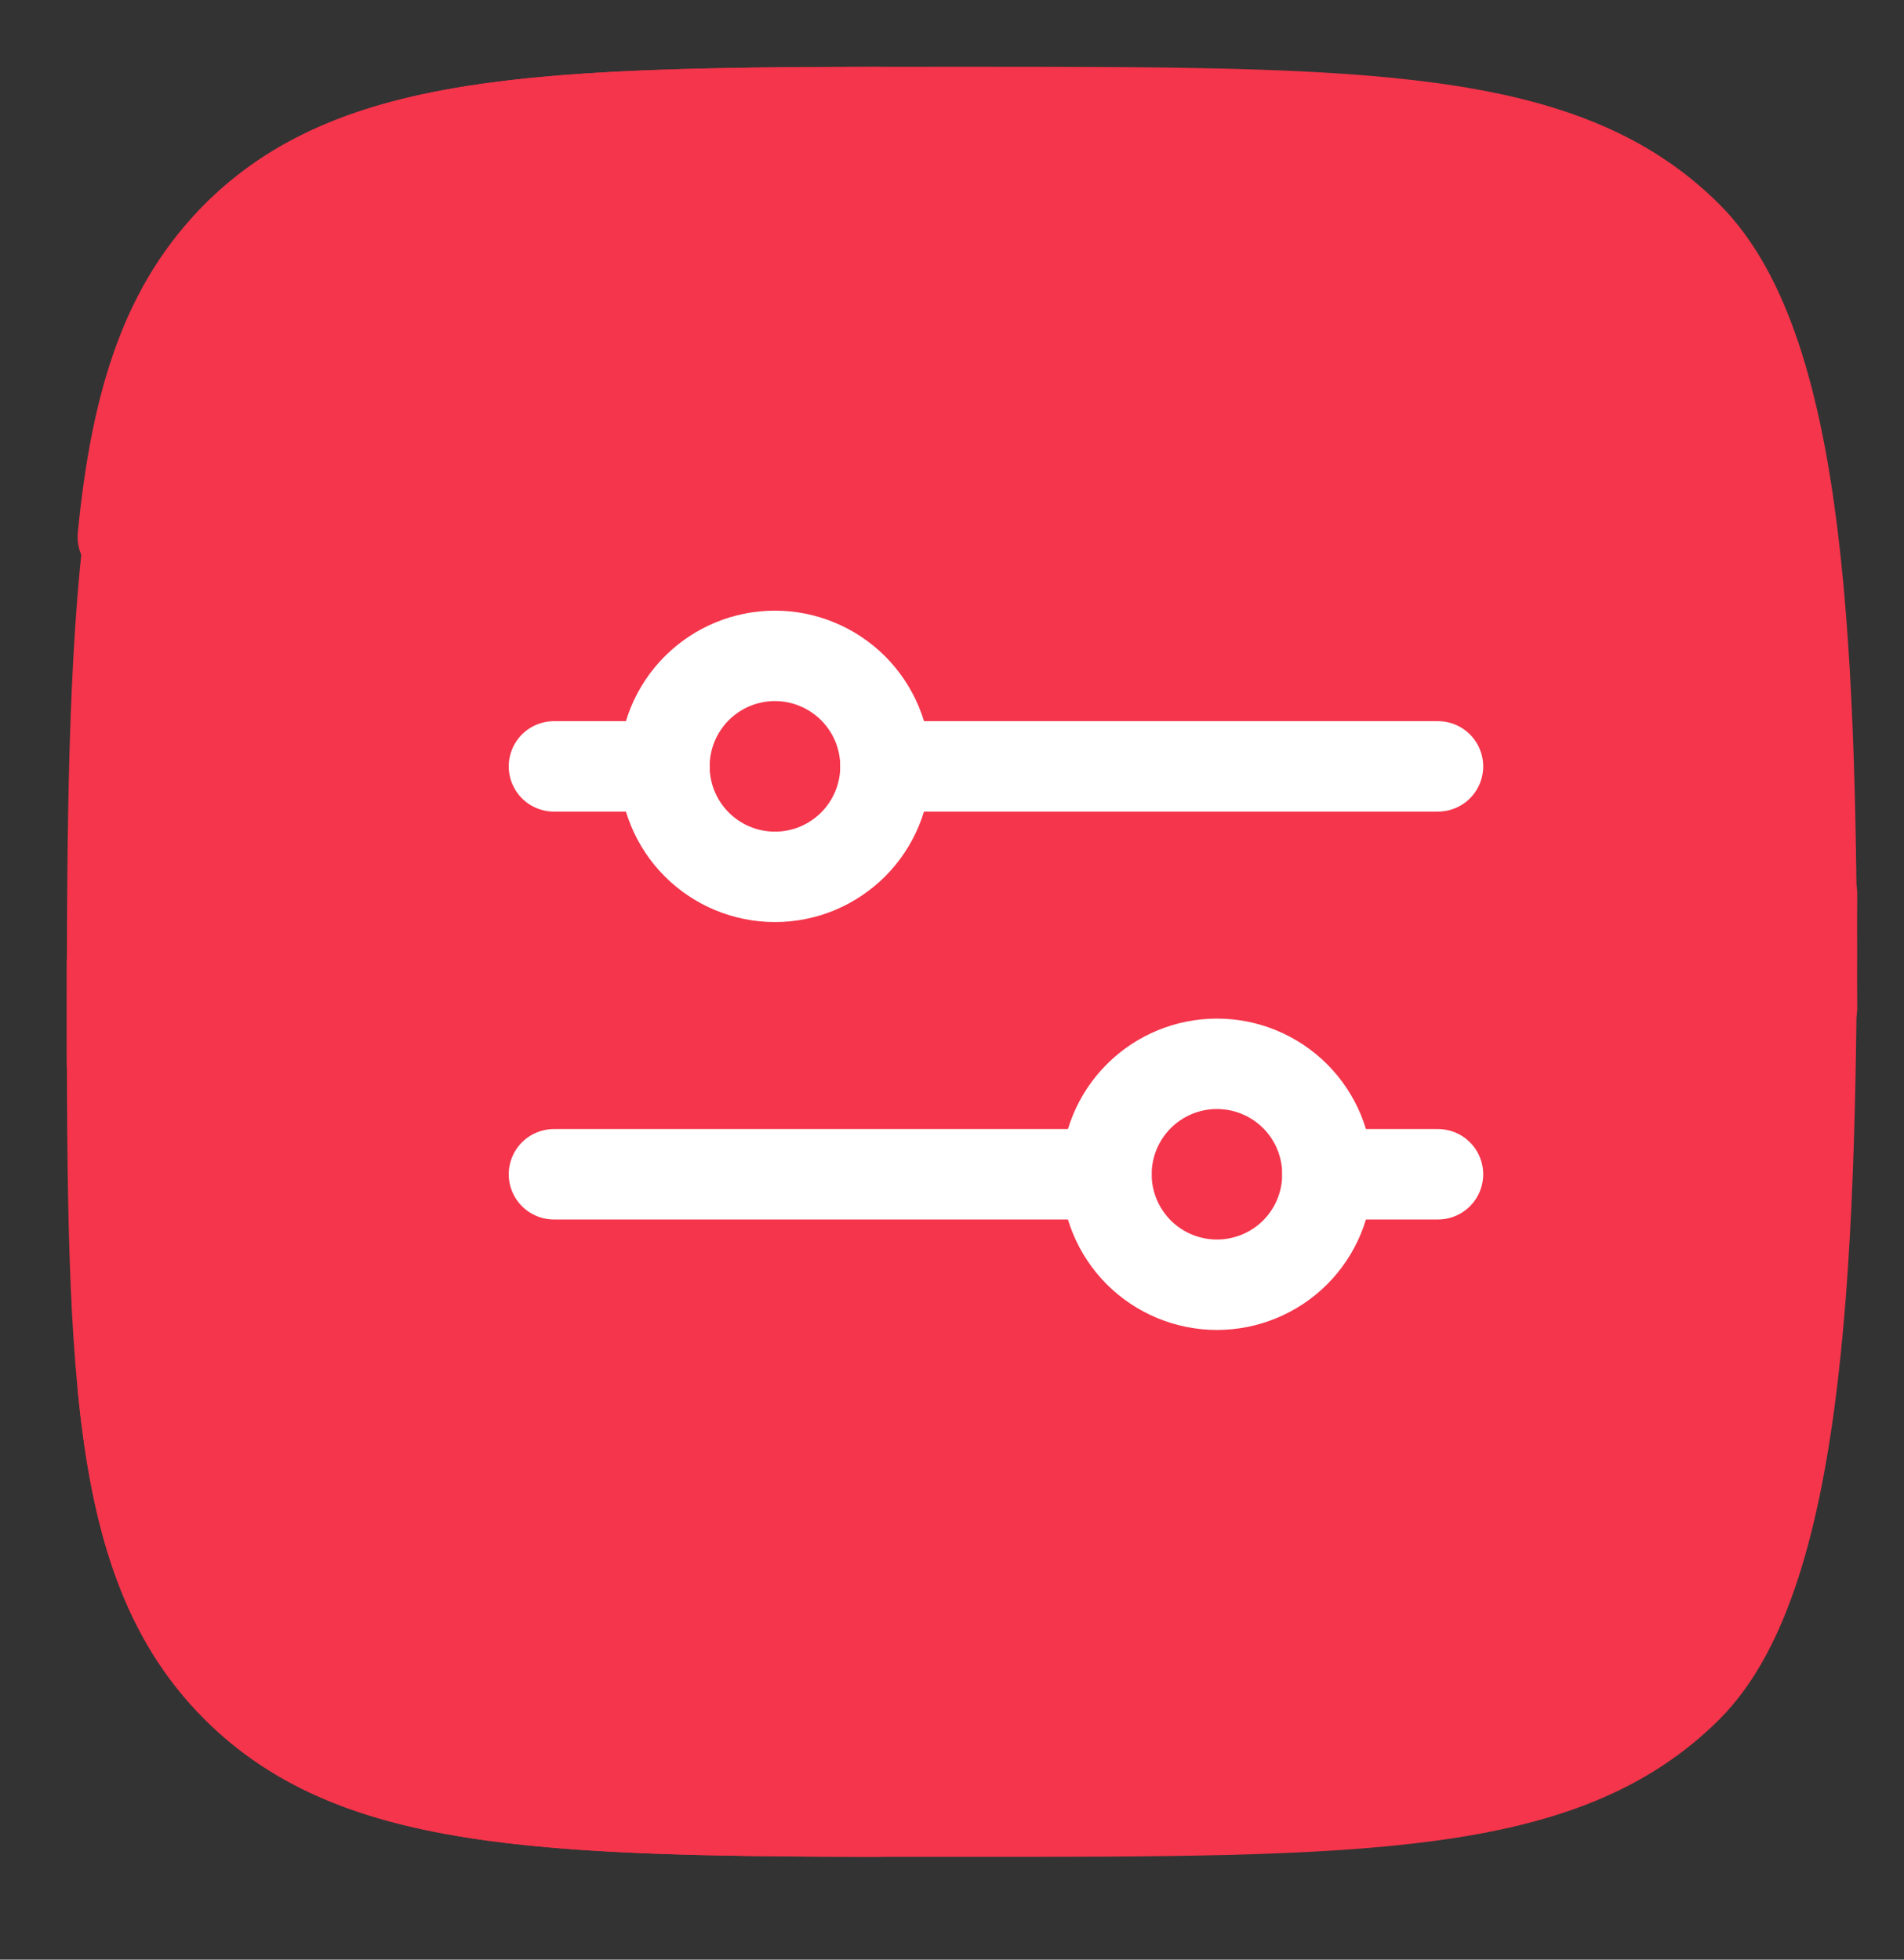
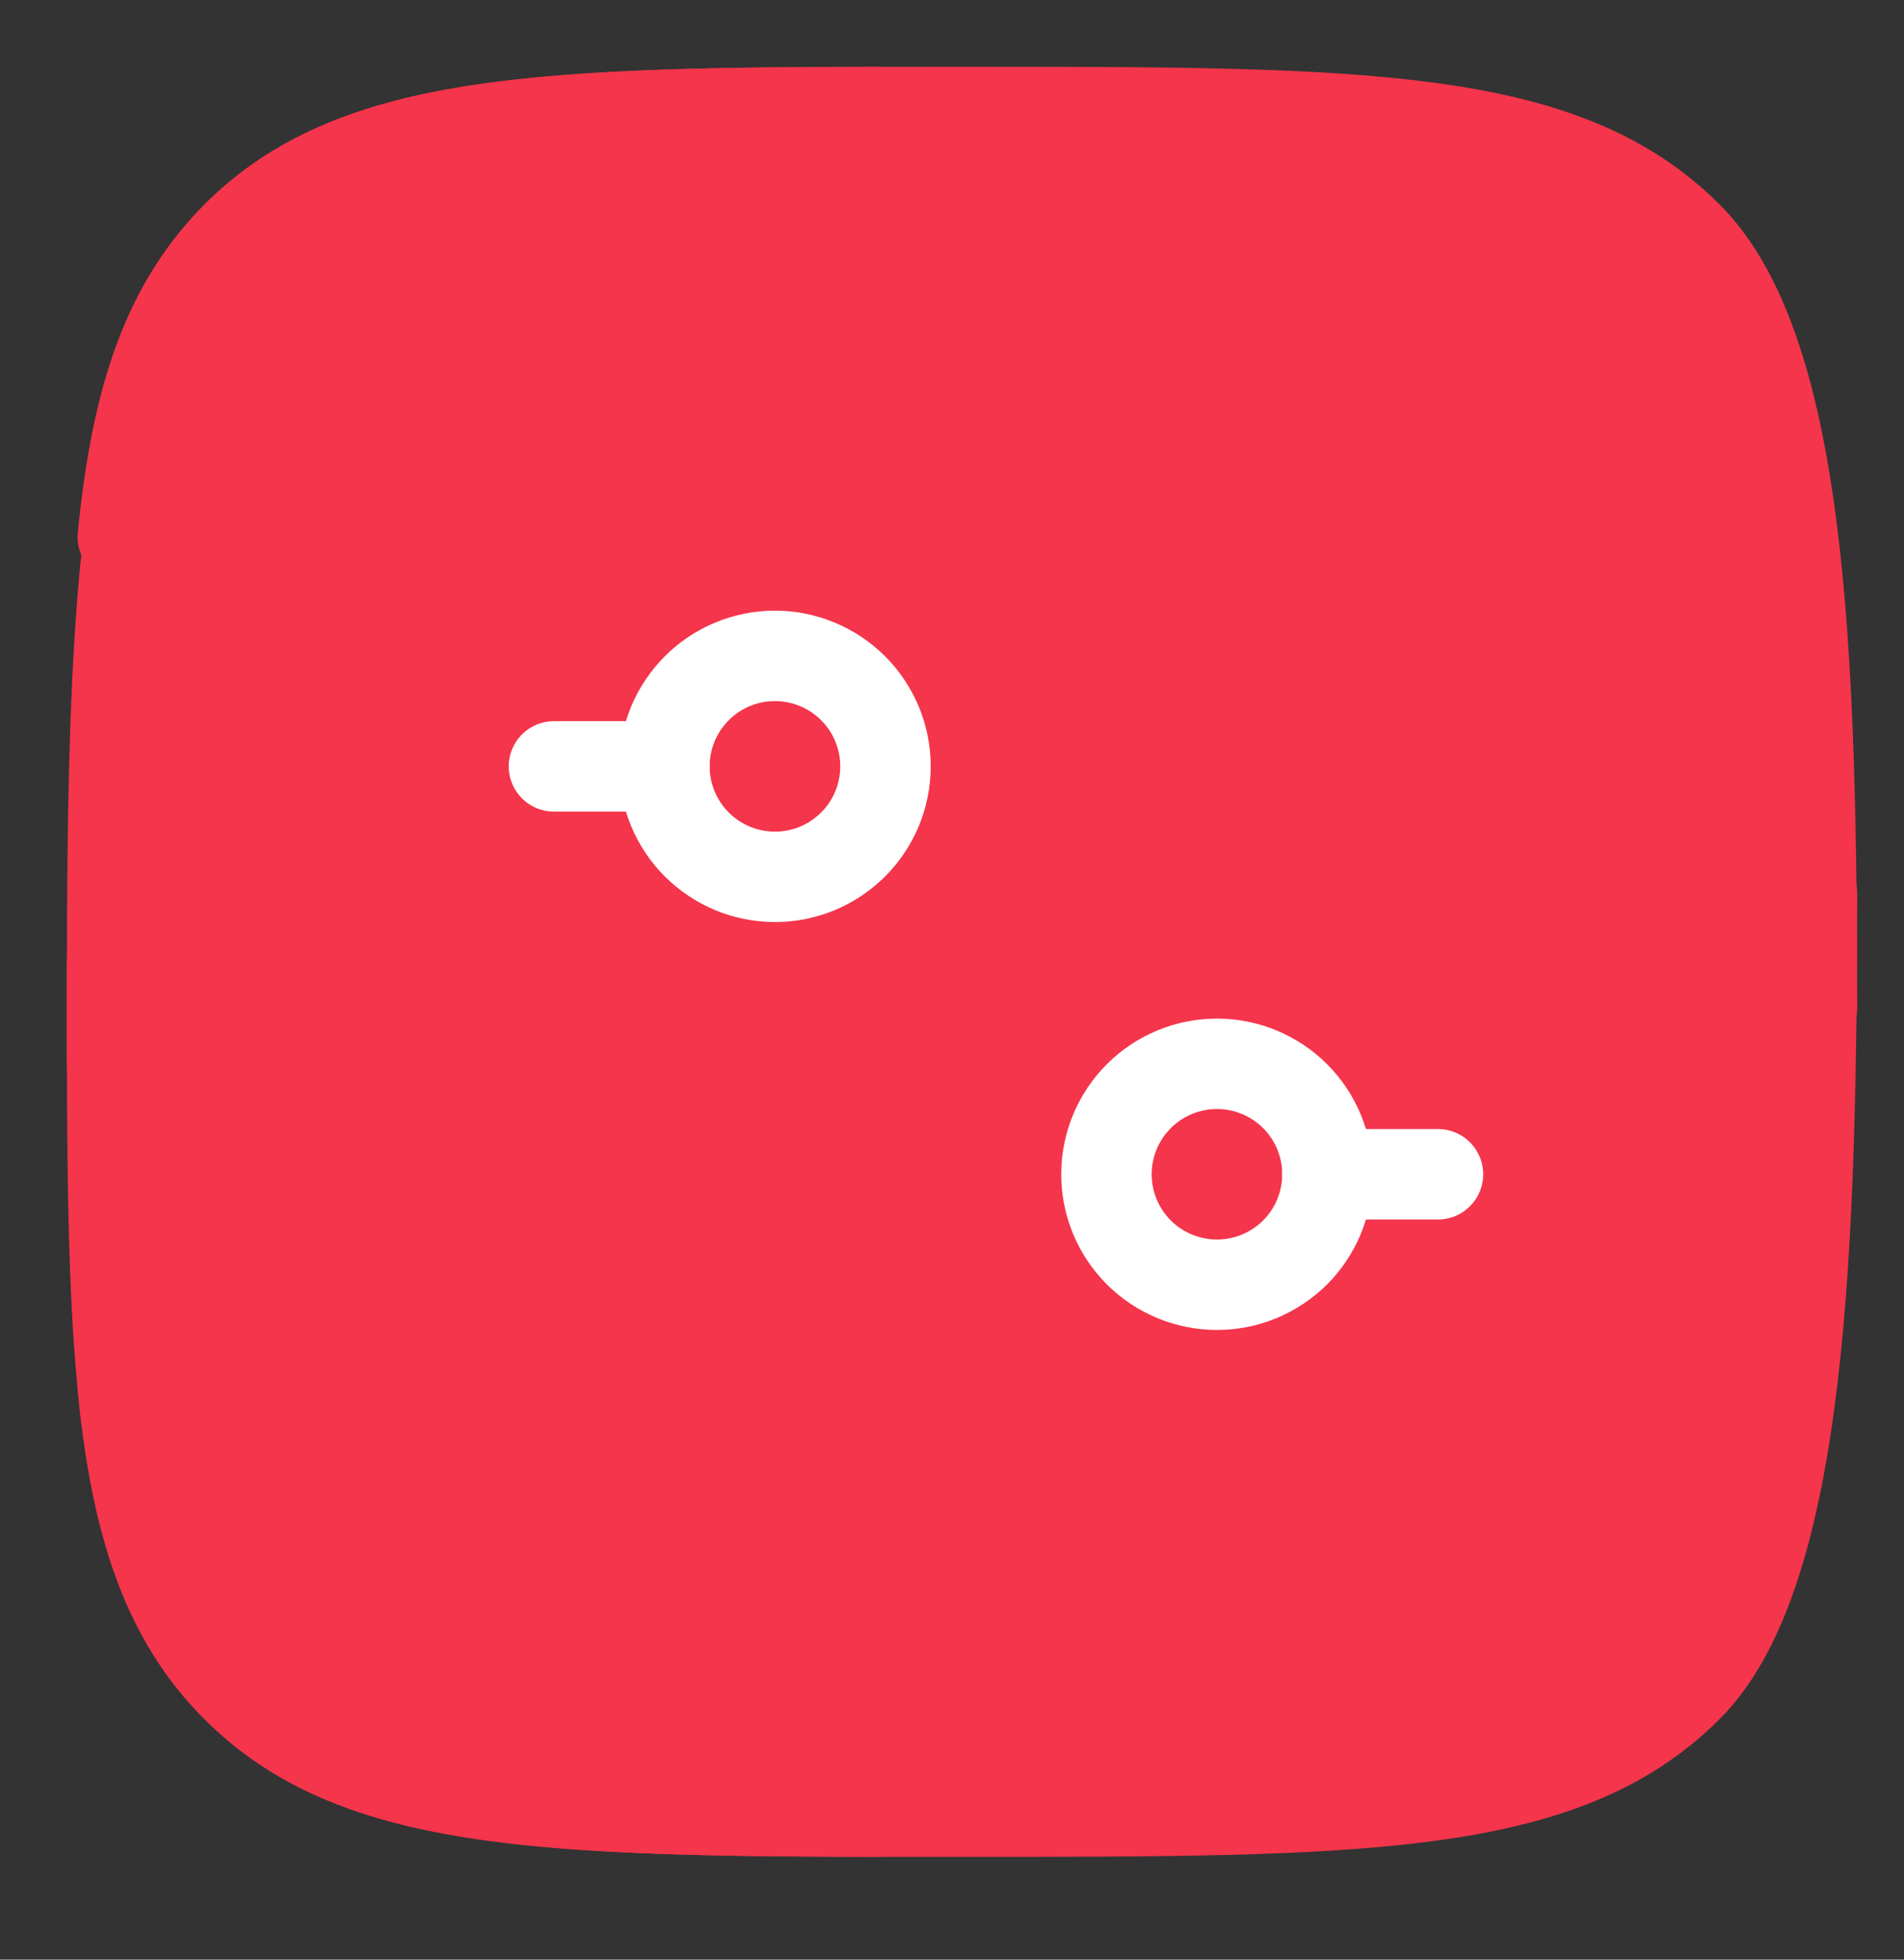
<svg xmlns="http://www.w3.org/2000/svg" width="34" height="35" viewBox="0 0 34 35" fill="none">
  <rect x="0" y="0" width="34" height="35" fill="#333333" stroke="none" />
  <path d="M2 17.179C2 24.335 2 27.911 4.224 30.135C6.446 32.357 10.023 32.357 17.179 32.357C24.334 32.357 27.911 32.357 30.135 30.135C32.195 28.075 32.345 22.121 32.357 15.964M15.661 2C9.506 2.011 6.283 2.162 4.224 4.222C2.984 5.461 2.436 7.122 2.193 9.59" fill="#F4354B" />
  <path d="M2 17.179C2 24.335 2 27.911 4.224 30.135C6.446 32.357 10.023 32.357 17.179 32.357C24.334 32.357 27.911 32.357 30.135 30.135C32.195 28.075 32.345 22.121 32.357 15.964M15.661 2C9.506 2.011 6.283 2.162 4.224 4.222C2.984 5.461 2.436 7.122 2.193 9.59" stroke="#F4354B" stroke-width="1.615" stroke-linecap="round" />
  <path d="M2 19C2 11.845 2 6.446 4.224 4.222C6.446 2 10.023 2 17.179 2C24.334 2 27.911 2 30.135 4.222C32.195 6.282 32.345 11.843 32.357 18M15.661 32.357C9.506 32.347 6.283 32.195 4.224 30.135C2.984 28.896 2.436 27.236 2.193 24.767" fill="#F4354B" />
  <path d="M2 19C2 11.845 2 6.446 4.224 4.222C6.446 2 10.023 2 17.179 2C24.334 2 27.911 2 30.135 4.222C32.195 6.282 32.345 11.843 32.357 18M15.661 32.357C9.506 32.347 6.283 32.195 4.224 30.135C2.984 28.896 2.436 27.236 2.193 24.767" stroke="#F4354B" stroke-width="1.615" stroke-linecap="round" />
  <path d="M9.892 13.688H11.865" stroke="white" stroke-width="1.615" stroke-linecap="round" stroke-linejoin="round" />
  <path d="M13.838 15.661C13.315 15.661 12.813 15.453 12.443 15.083C12.073 14.713 11.865 14.211 11.865 13.688C11.865 13.164 12.073 12.662 12.443 12.292C12.813 11.922 13.315 11.714 13.838 11.714C14.098 11.714 14.354 11.765 14.594 11.865C14.833 11.964 15.05 12.109 15.234 12.292C15.417 12.476 15.562 12.693 15.662 12.932C15.761 13.172 15.812 13.428 15.812 13.688C15.812 13.947 15.761 14.203 15.662 14.443C15.562 14.682 15.417 14.9 15.234 15.083C15.05 15.266 14.833 15.411 14.594 15.511C14.354 15.61 14.098 15.661 13.838 15.661Z" stroke="white" stroke-width="1.615" stroke-linecap="round" stroke-linejoin="round" />
-   <path d="M15.812 13.688L25.678 13.688" stroke="white" stroke-width="1.615" stroke-linecap="round" stroke-linejoin="round" />
  <path d="M25.678 20.973H23.704" stroke="white" stroke-width="1.615" stroke-linecap="round" stroke-linejoin="round" />
  <path d="M21.731 22.946C22.255 22.946 22.756 22.738 23.127 22.369C23.497 21.998 23.704 21.497 23.704 20.973C23.704 20.45 23.497 19.948 23.127 19.578C22.756 19.208 22.255 19 21.731 19C21.208 19 20.706 19.208 20.336 19.578C19.966 19.948 19.758 20.45 19.758 20.973C19.758 21.497 19.966 21.998 20.336 22.369C20.706 22.738 21.208 22.946 21.731 22.946Z" stroke="white" stroke-width="1.615" stroke-linecap="round" stroke-linejoin="round" />
-   <path d="M19.758 20.973L9.892 20.973" stroke="white" stroke-width="1.615" stroke-linecap="round" stroke-linejoin="round" />
</svg>